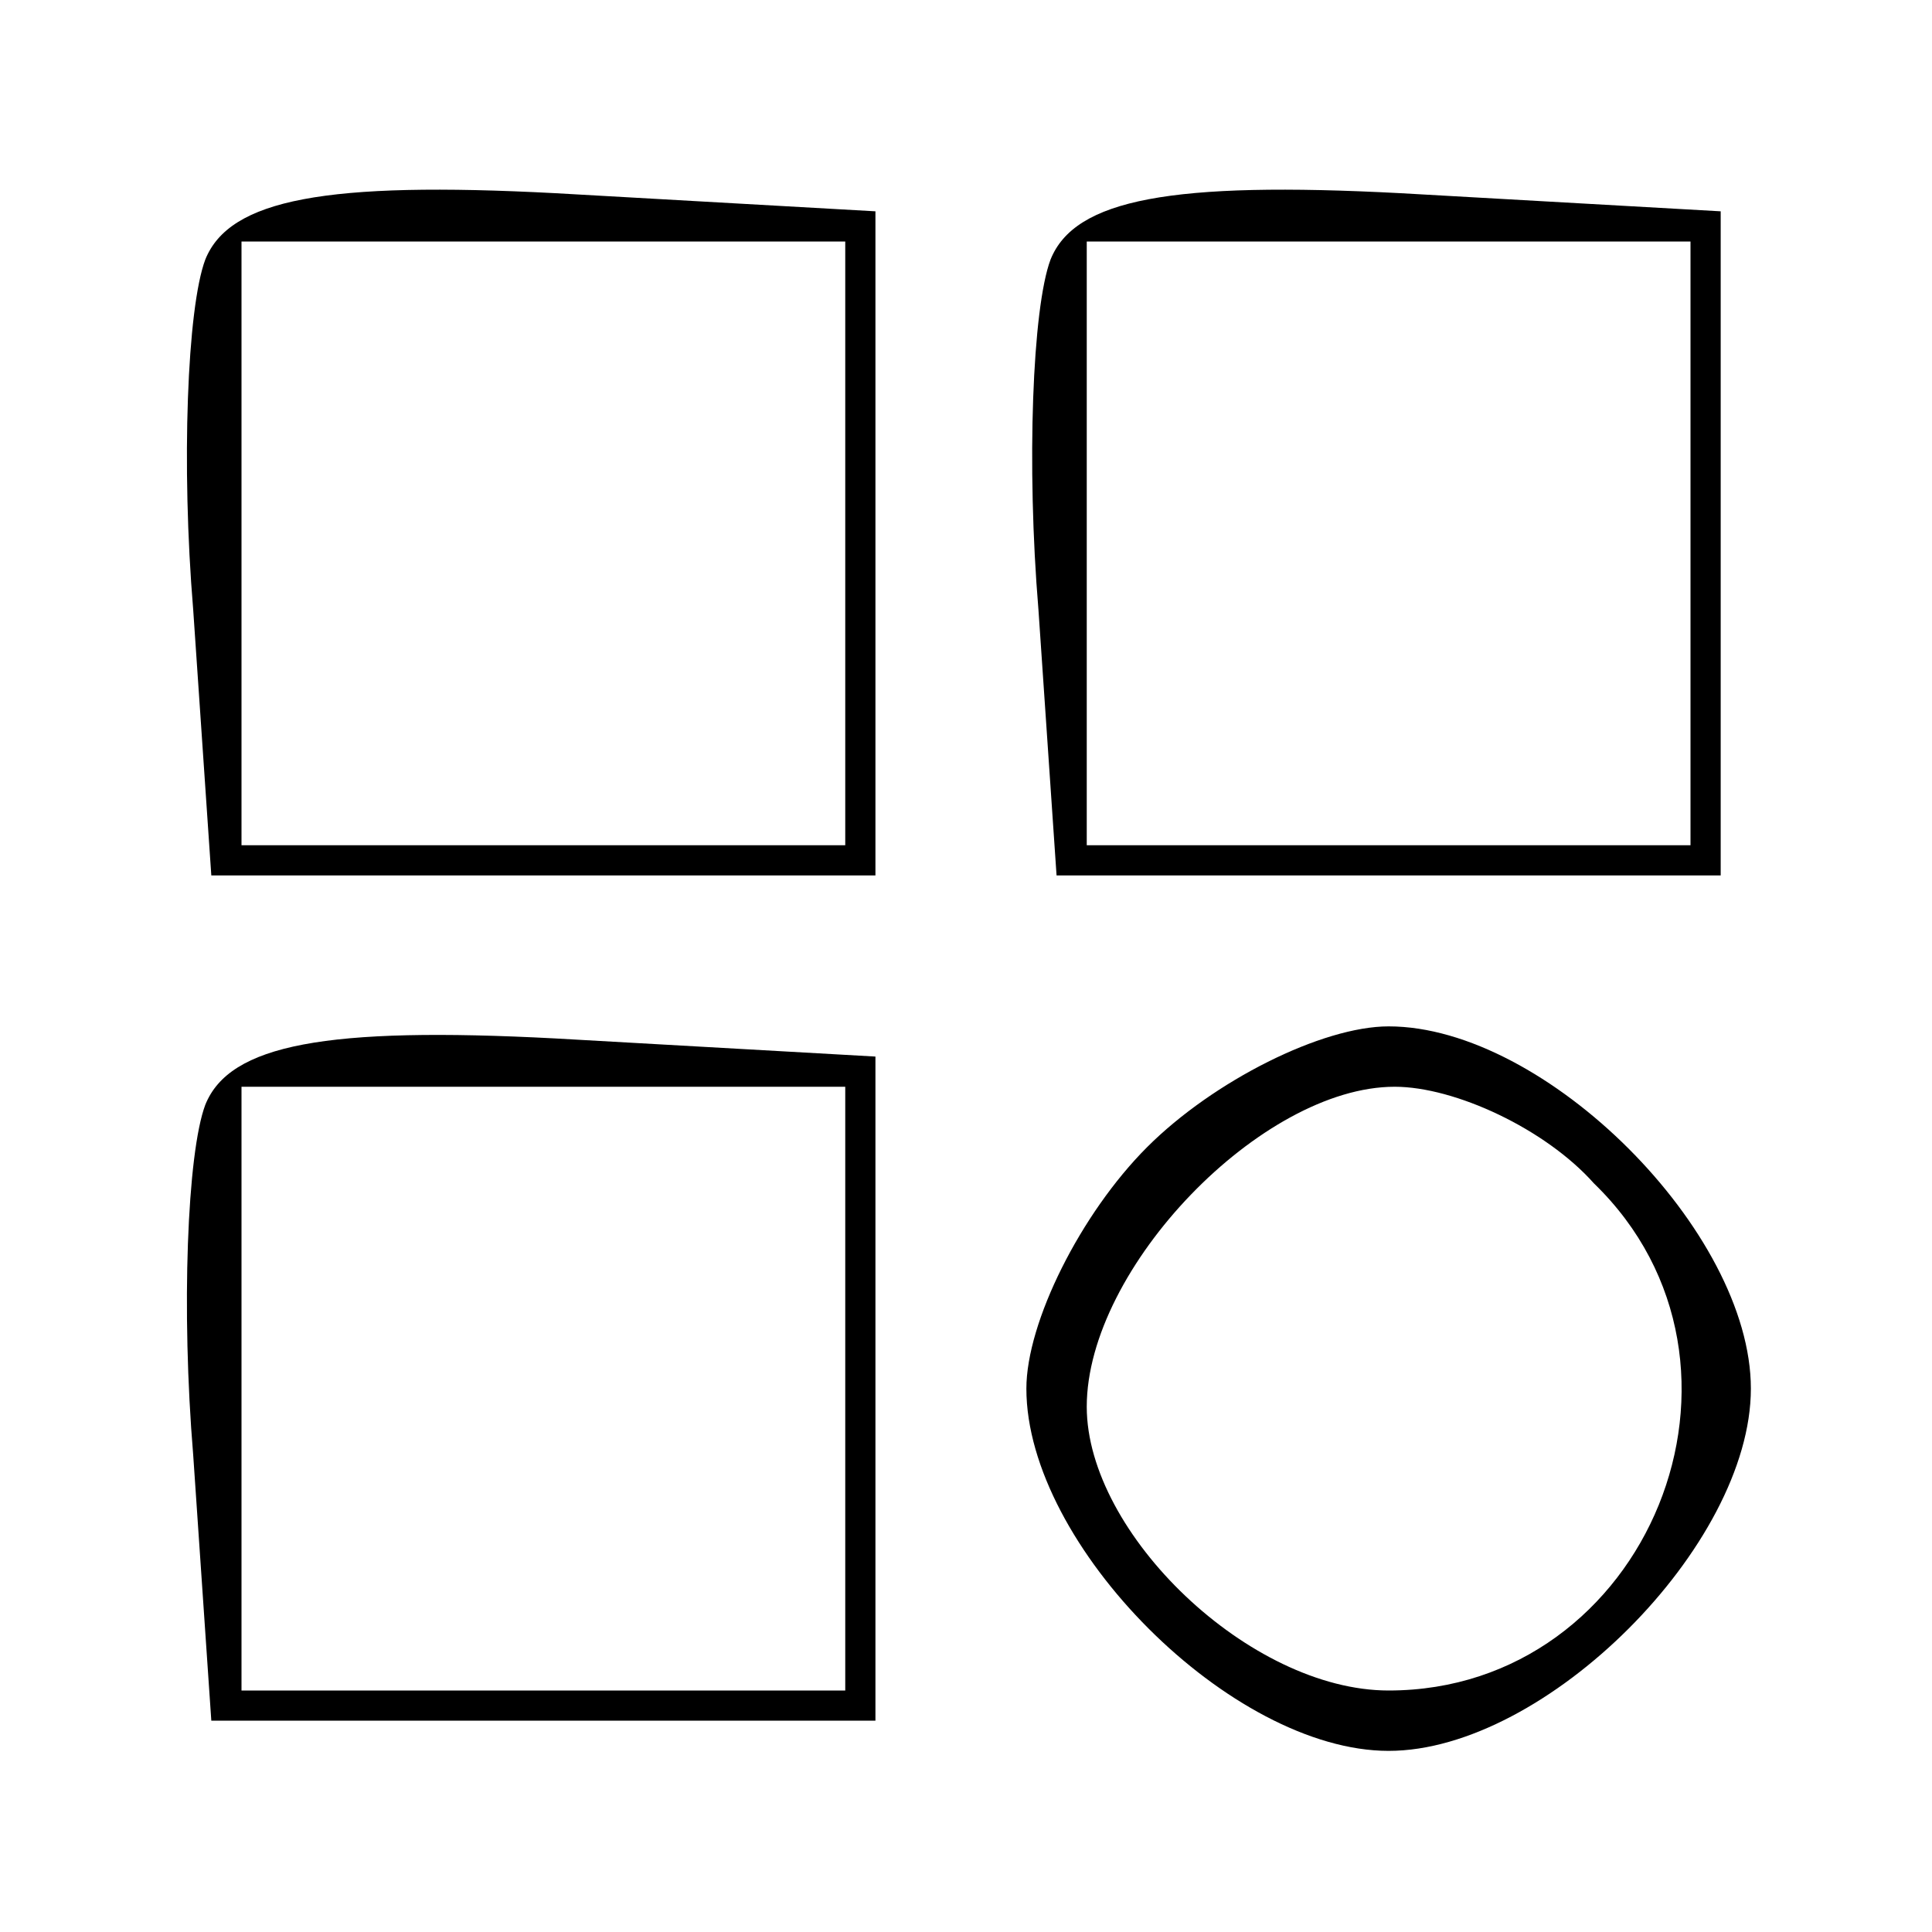
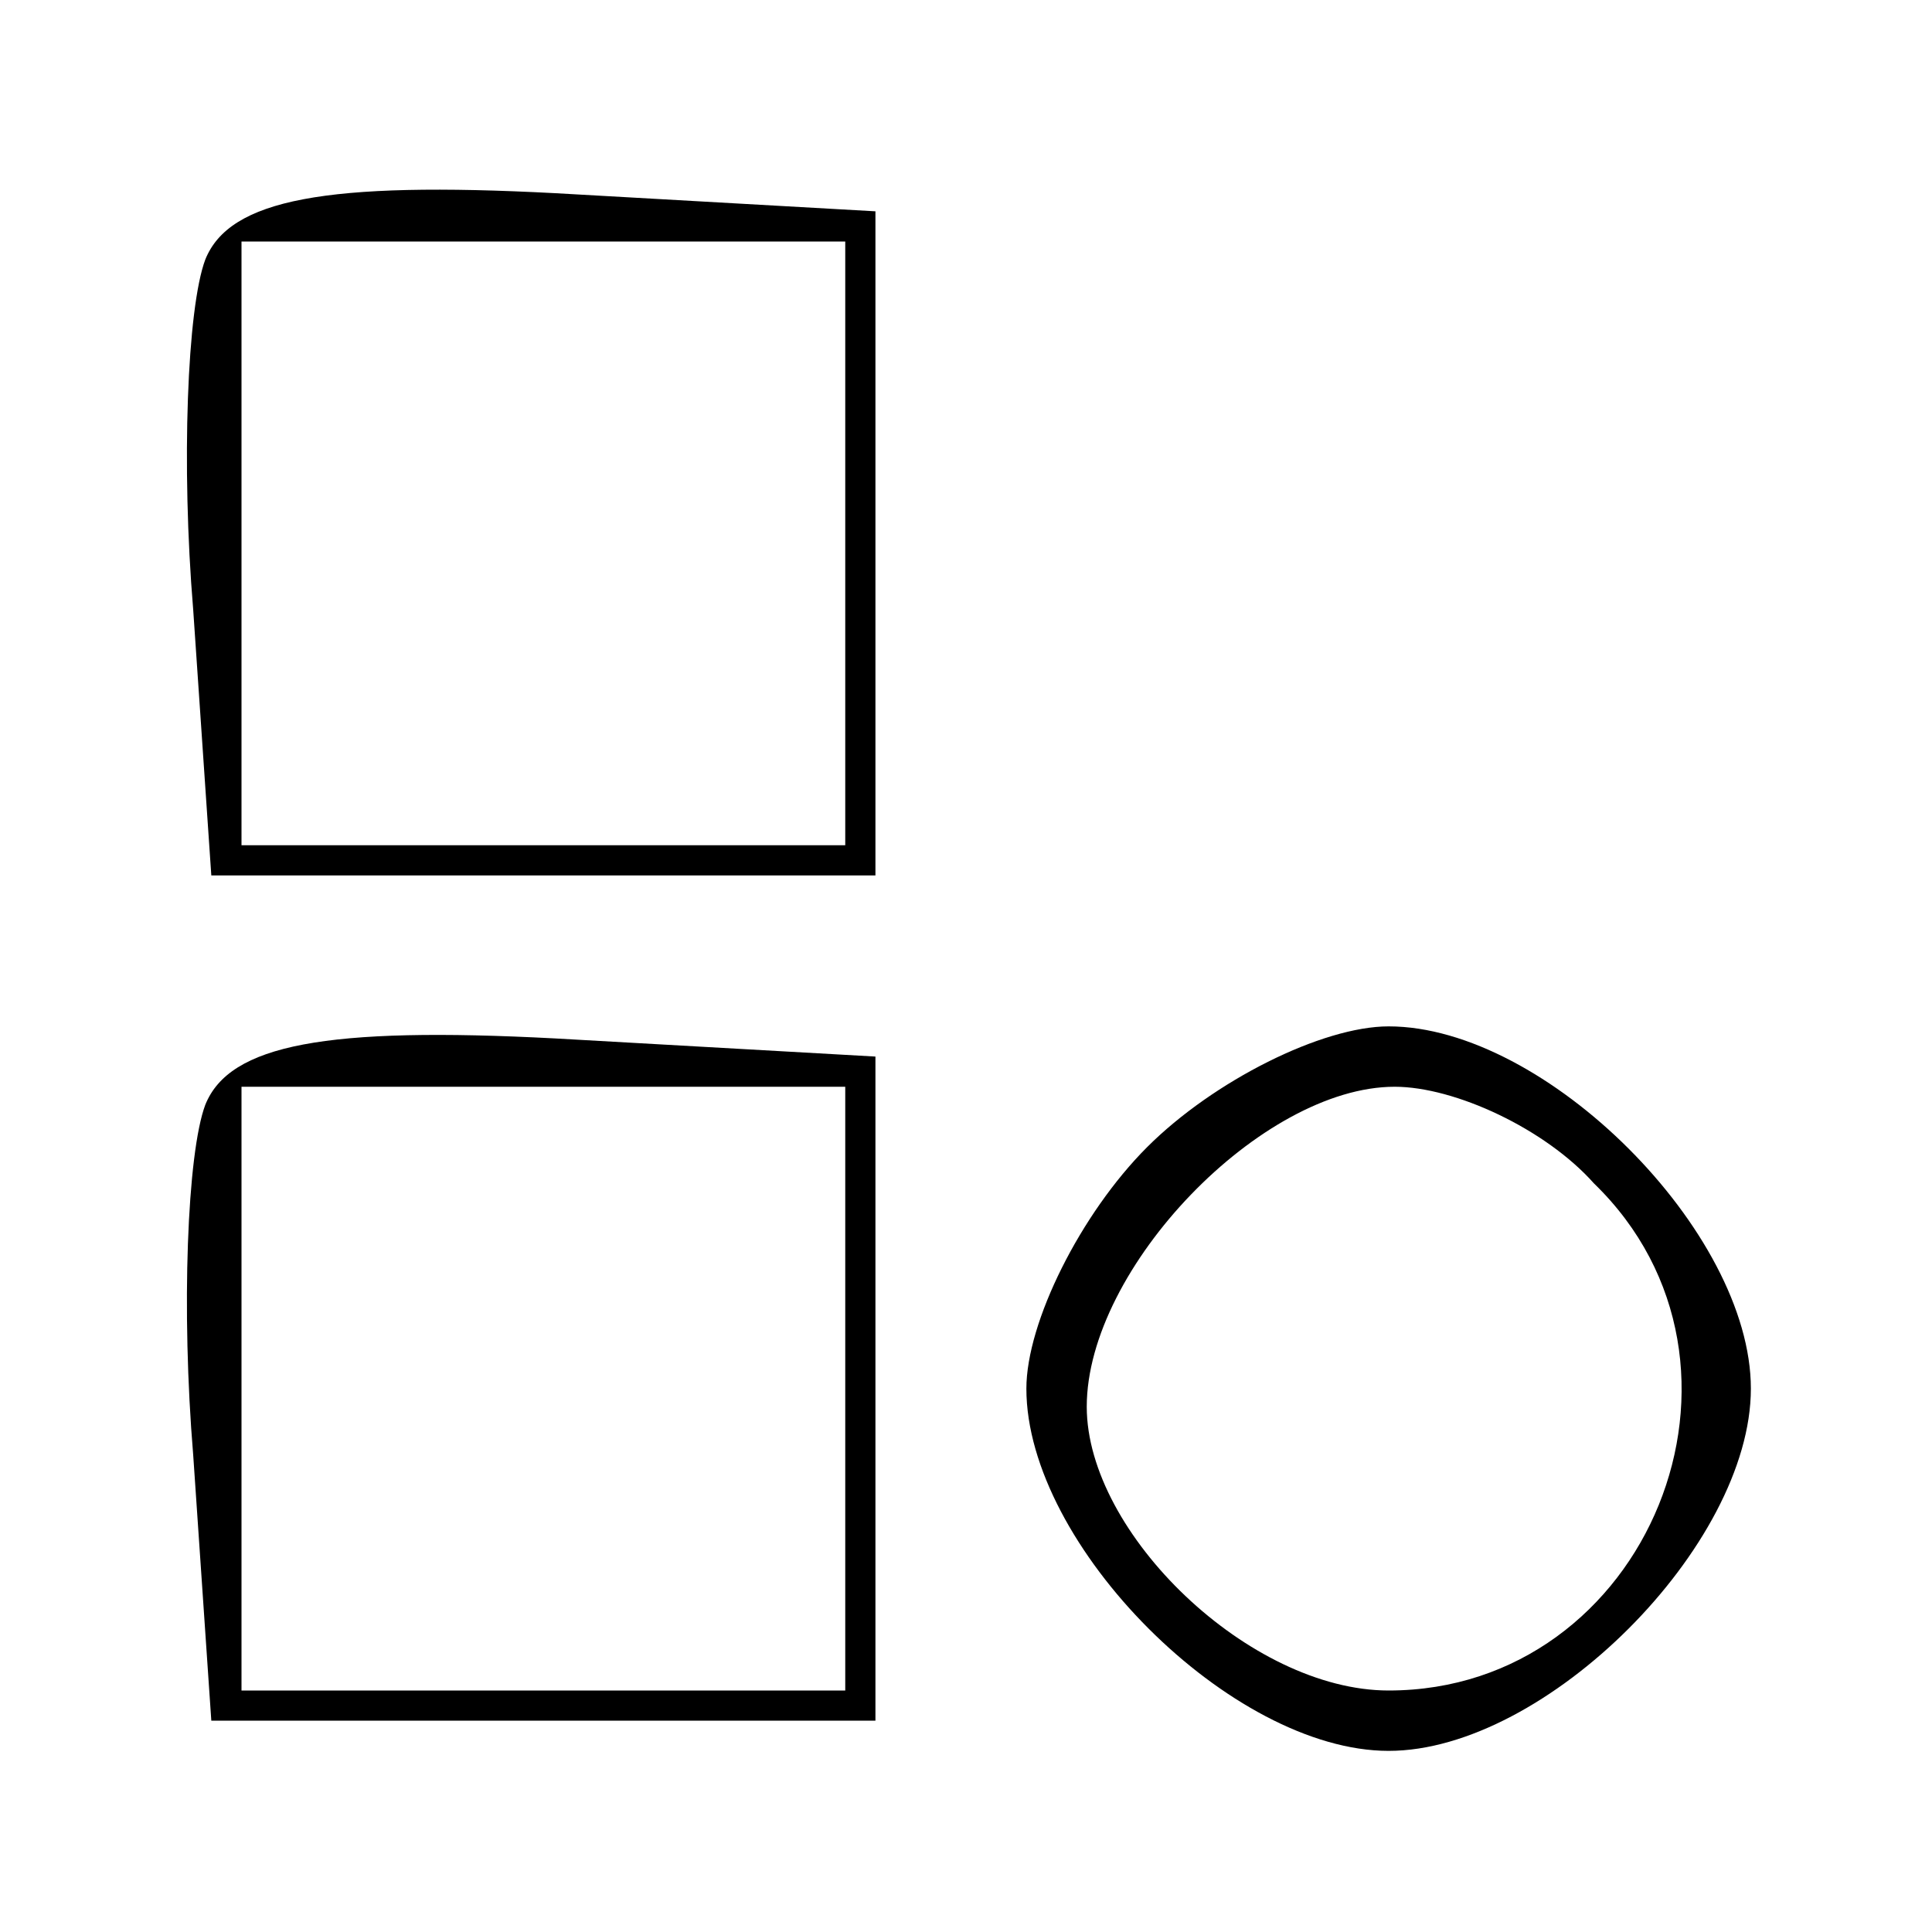
<svg xmlns="http://www.w3.org/2000/svg" version="1.0" width="32pt" height="32pt" viewBox="0 0 32 32" preserveAspectRatio="xMidYMid meet">
  <g transform="translate(0,32) scale(0.1,-0.1)" fill="#000000" stroke="none">
    <path d="M34 277 c-3 -8 -4 -34 -2 -58 l3 -44 55 0 55 0 0 55 0 55 -53 3 c-38 2 -54 -1 -58 -11z m106 -47 l0 -50 -50 0 -50 0 0 50 0 50 50 0 50 0 0 -50z" />
-     <path d="M174 277 c-3 -8 -4 -34 -2 -58 l3 -44 55 0 55 0 0 55 0 55 -53 3 c-38 2 -54 -1 -58 -11z m106 -47 l0 -50 -50 0 -50 0 0 50 0 50 50 0 50 0 0 -50z" />
    <path d="M34 137 c-3 -8 -4 -34 -2 -58 l3 -44 55 0 55 0 0 55 0 55 -53 3 c-38 2 -54 -1 -58 -11z m106 -47 l0 -50 -50 0 -50 0 0 50 0 50 50 0 50 0 0 -50z" />
    <path d="M190 130 c-11 -11 -20 -29 -20 -40 0 -26 34 -60 60 -60 26 0 60 34 60 60 0 26 -34 60 -60 60 -11 0 -29 -9 -40 -20z m74 -6 c31 -30 9 -84 -34 -84 -23 0 -50 26 -50 47 0 23 29 53 51 53 10 0 25 -7 33 -16z" />
  </g>
</svg>